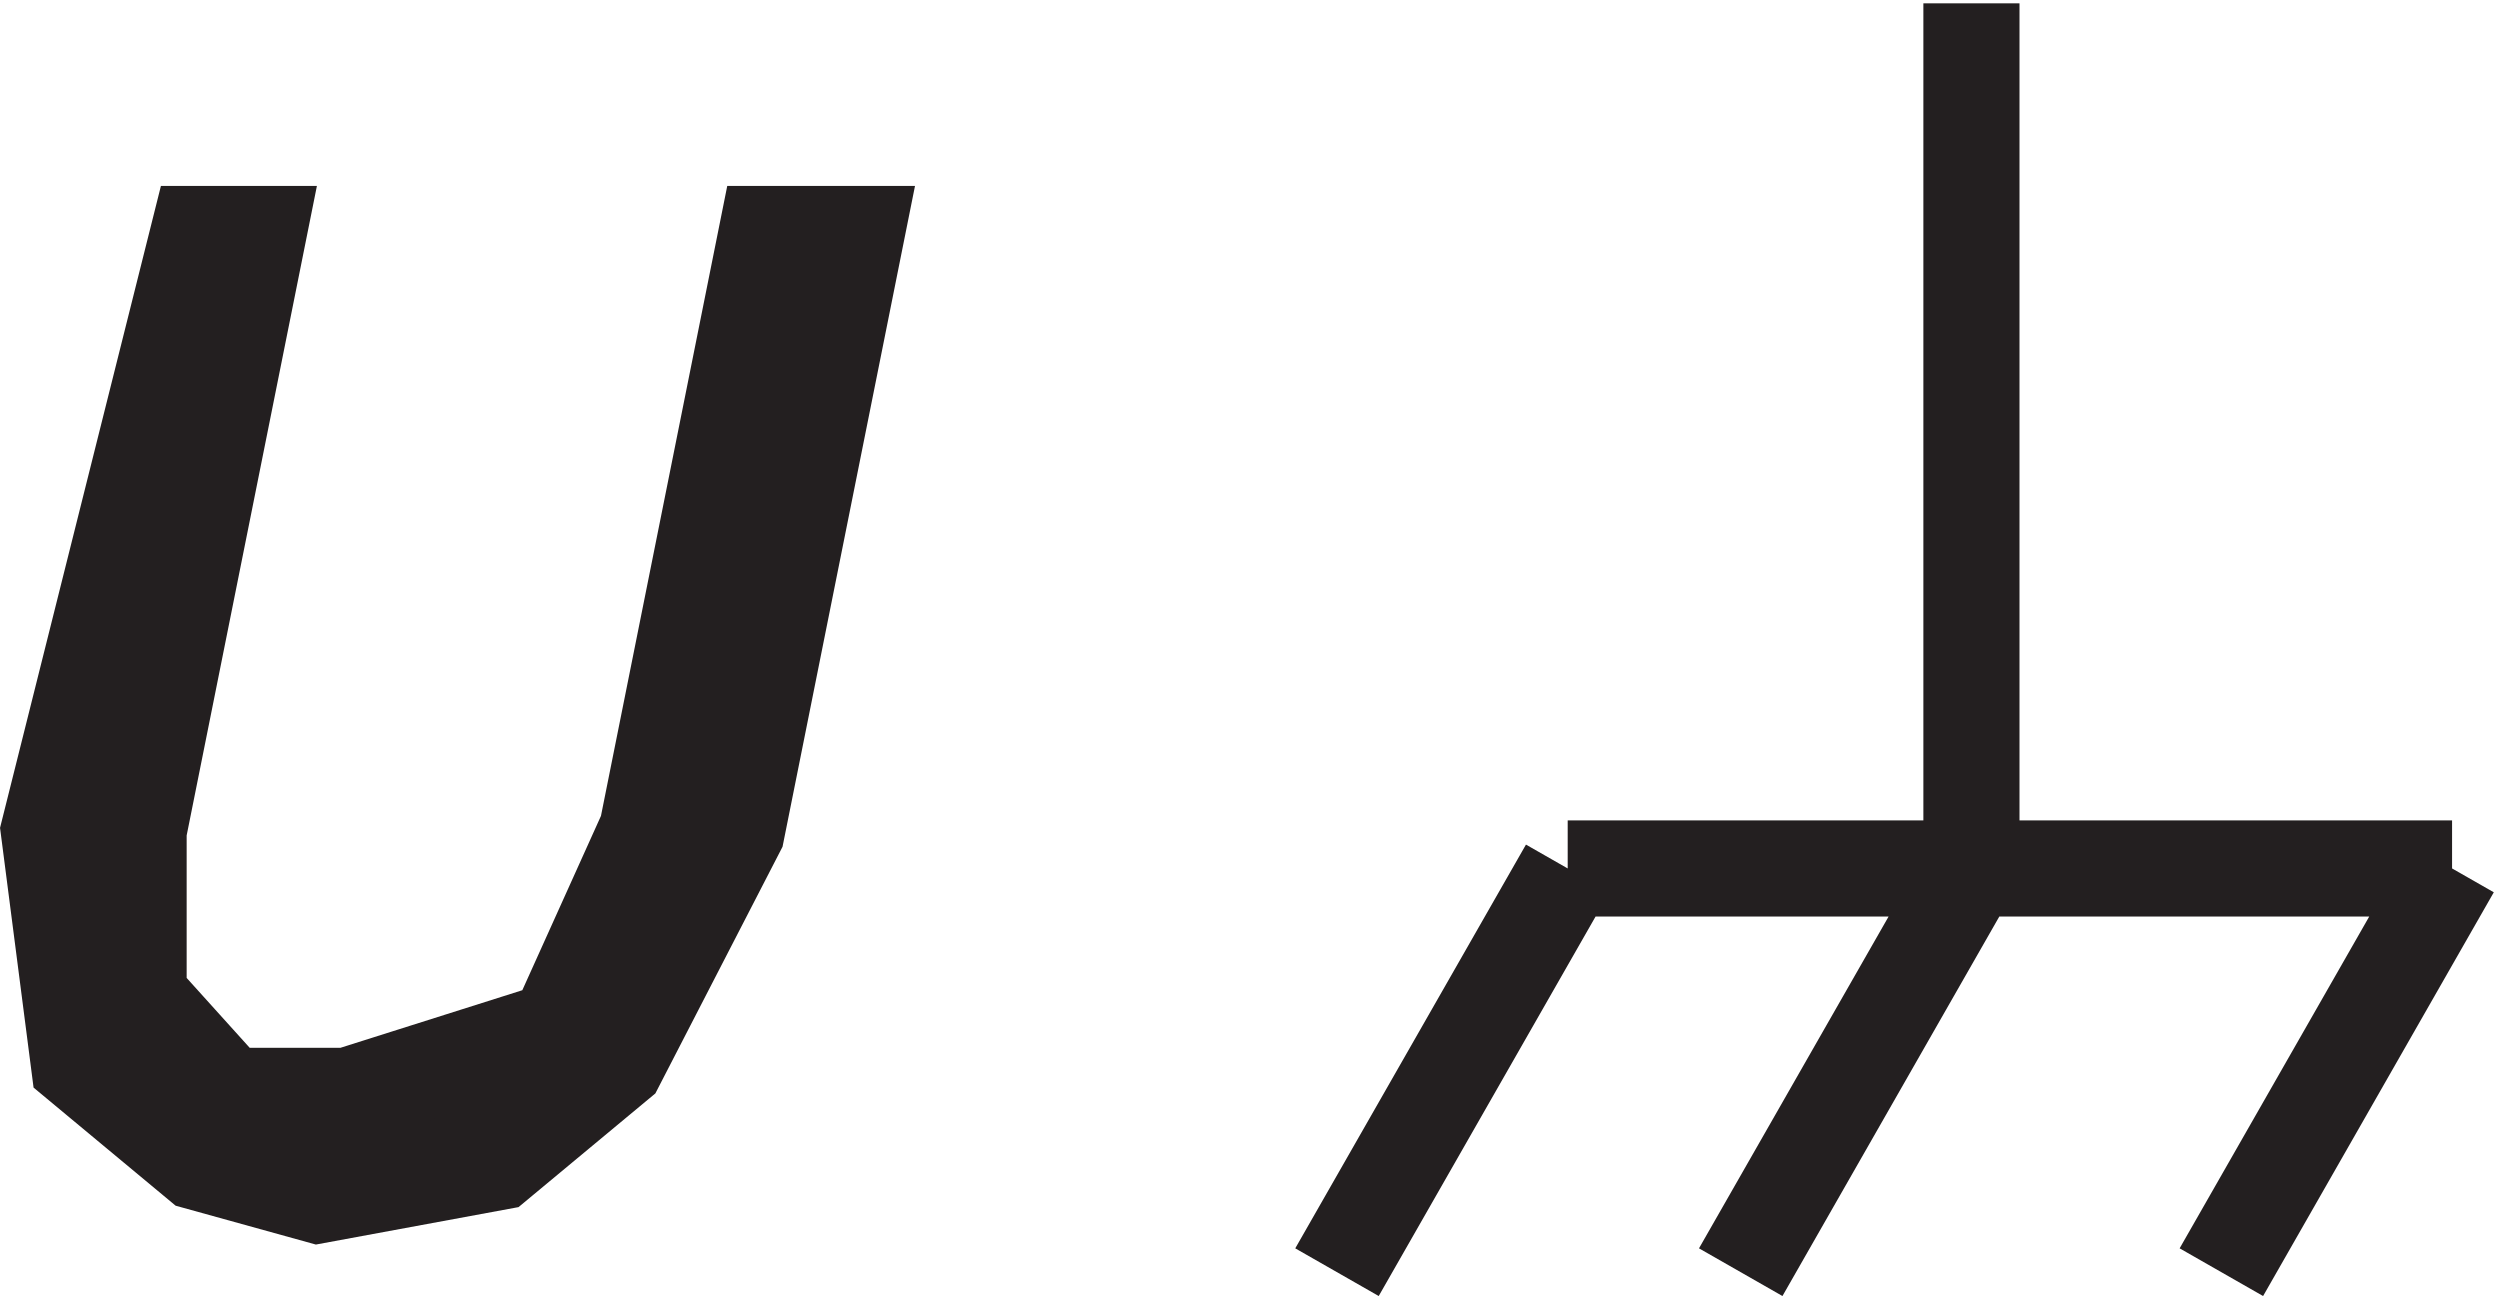
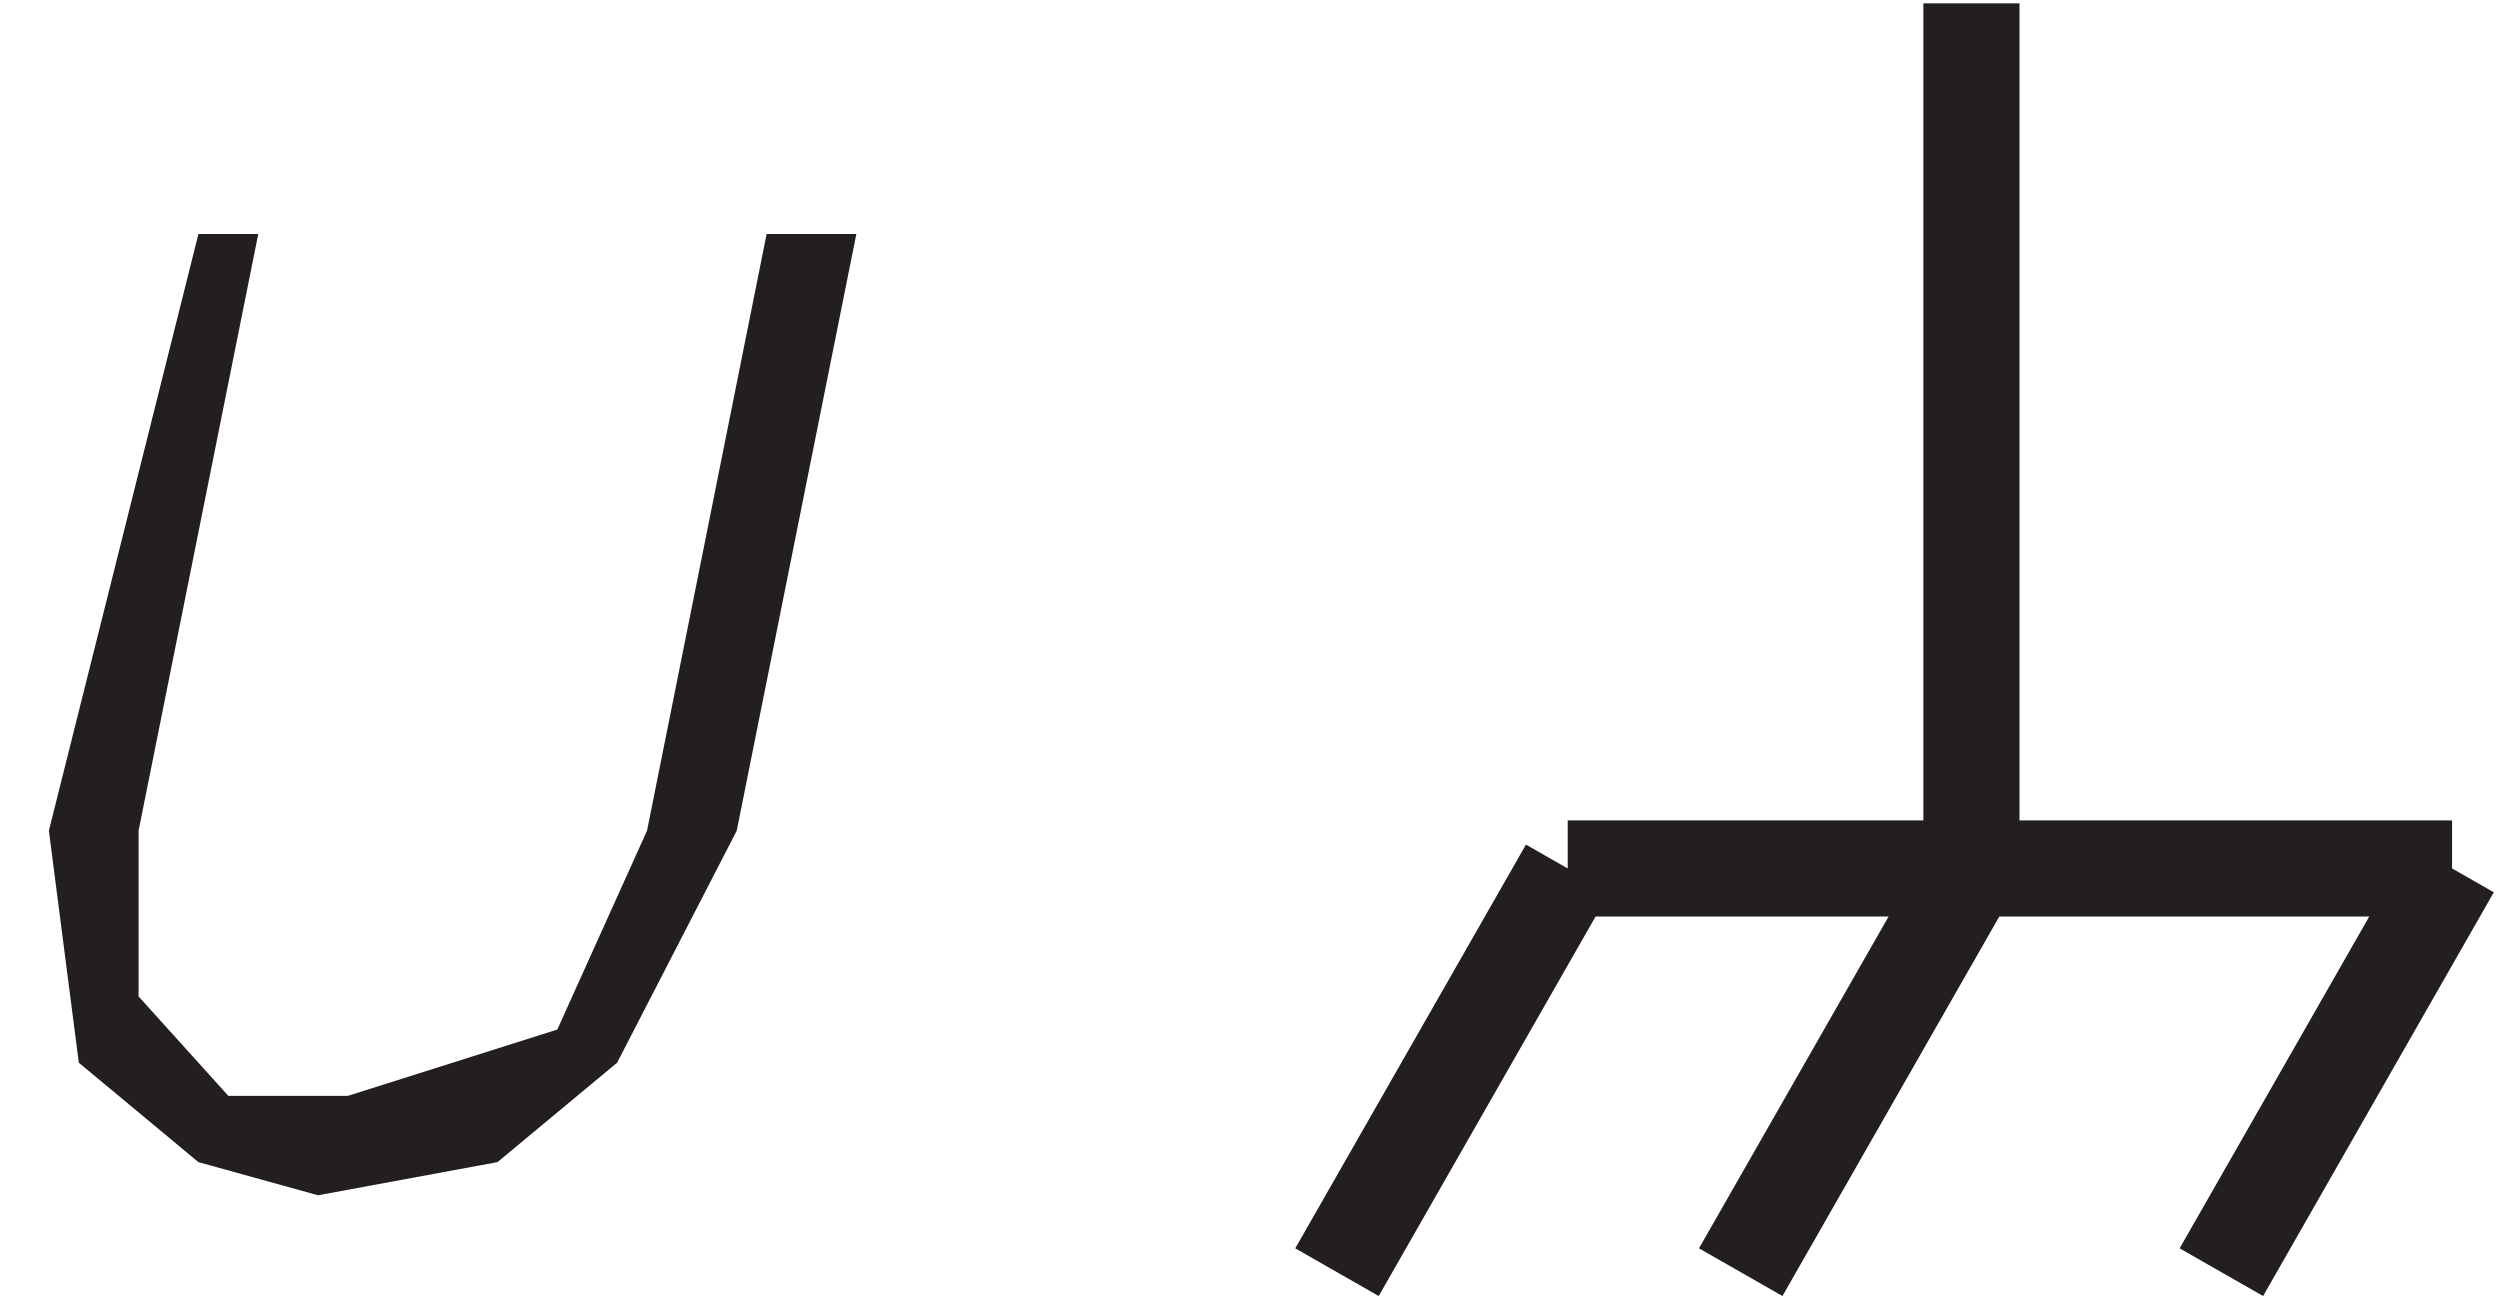
<svg xmlns="http://www.w3.org/2000/svg" xml:space="preserve" width="25.942" height="13.448">
  <path d="M153.332 102.664v-67.5m-31.5.004h69m-69 0-18-31.5m49.5 31.5-18-31.5m55.5 31.5-18-31.5" style="fill:none;stroke:#231f20;stroke-width:7.5;stroke-linecap:butt;stroke-linejoin:miter;stroke-miterlimit:10;stroke-dasharray:none;stroke-opacity:1" transform="matrix(.133 0 0 -.133 .064 13.689)" />
  <path d="M10.332 38.113v-12.93l7-7.757h9.336L43 22.598l7 15.515 9.332 46.555h7L57 38.113l-9.332-18.101-9.336-7.758-14-2.586L15 12.254l-9.332 7.758-2.336 18.101L15 84.668h4.668l-9.336-46.555" style="fill:#231f20;fill-opacity:1;fill-rule:evenodd;stroke:none" transform="matrix(.133 0 0 -.133 .064 13.689)" />
-   <path d="M10.332 38.113v-12.93l7-7.757h9.336L43 22.598l7 15.515 9.332 46.555h7L57 38.113l-9.332-18.101-9.336-7.758-14-2.586L15 12.254l-9.332 7.758-2.336 18.101L15 84.668h4.668z" style="fill:none;stroke:#231f20;stroke-width:7.5;stroke-linecap:butt;stroke-linejoin:miter;stroke-miterlimit:10;stroke-dasharray:none;stroke-opacity:1" transform="matrix(.133 0 0 -.133 .064 13.689)" />
</svg>